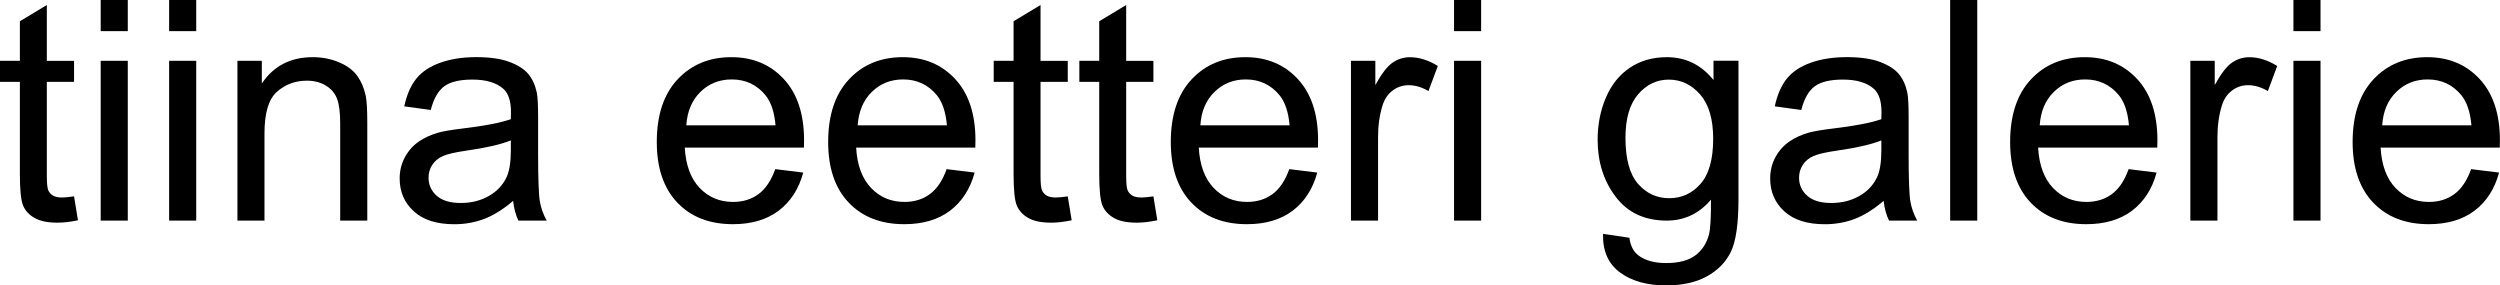
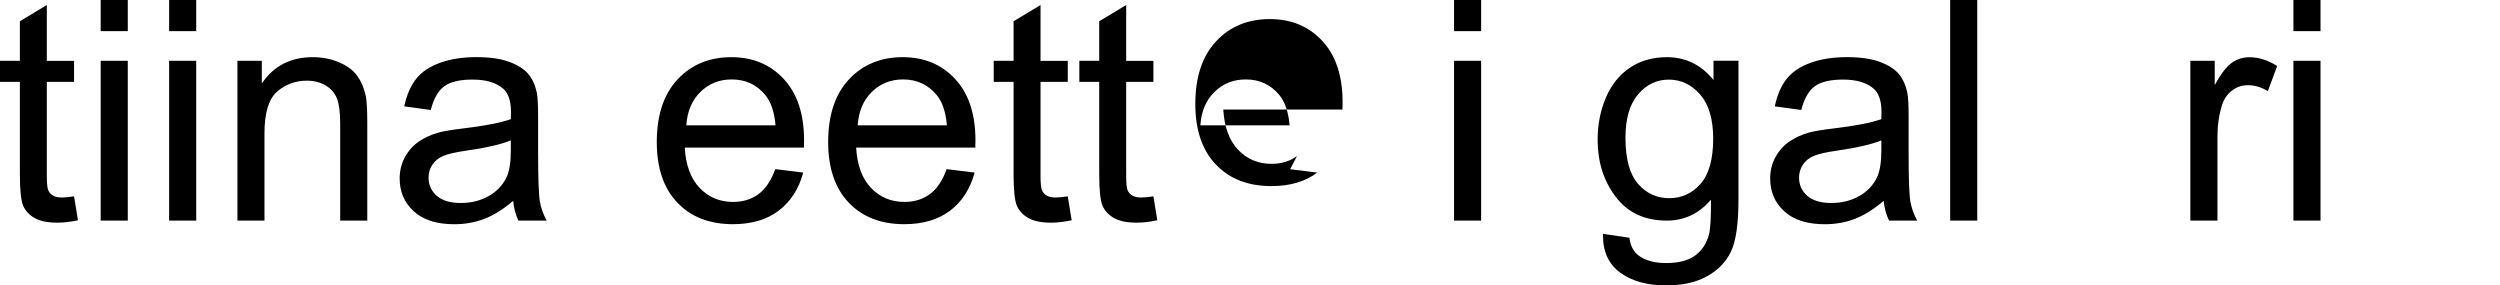
<svg xmlns="http://www.w3.org/2000/svg" version="1.1" id="Layer_1" x="0px" y="0px" viewBox="0 0 5435.2 620.6" style="enable-background:new 0 0 5435.2 620.6;" xml:space="preserve">
  <g>
    <path d="M161,426.9l8.5,52c-16.6,3.5-31.4,5.2-44.5,5.2c-21.4,0-37.9-3.4-49.7-10.1s-20.1-15.6-24.9-26.7   c-4.8-11-7.2-34.2-7.2-69.5V178H0v-45.8h43.2v-86l58.6-35.3v121.4H161V178h-59.2v203.2c0,16.8,1,27.6,3.1,32.4   c2.1,4.8,5.4,8.6,10.1,11.5c4.7,2.8,11.4,4.3,20.1,4.3C141.7,429.2,150.3,428.5,161,426.9z" />
    <path d="M218.9,67.7V0h58.9v67.7H218.9z M218.9,479.6V132.2h58.9v347.4H218.9z" />
    <path d="M367.7,67.7V0h58.9v67.7H367.7z M367.7,479.6V132.2h58.9v347.4H367.7z" />
    <path d="M516.2,479.6V132.2h53v49.4c25.5-38.2,62.4-57.3,110.6-57.3c20.9,0,40.2,3.8,57.7,11.3c17.6,7.5,30.7,17.4,39.4,29.6   c8.7,12.2,14.8,26.7,18.3,43.5c2.2,10.9,3.3,30,3.3,57.3v213.6h-58.9V268.3c0-24-2.3-41.9-6.9-53.8c-4.6-11.9-12.7-21.4-24.4-28.5   c-11.7-7.1-25.4-10.6-41.1-10.6c-25.1,0-46.7,8-64.9,23.9c-18.2,15.9-27.3,46.1-27.3,90.6v189.7H516.2z" />
    <path d="M1115.6,436.7c-21.8,18.5-42.8,31.6-63,39.3c-20.2,7.6-41.8,11.5-64.9,11.5c-38.2,0-67.5-9.3-88-28   c-20.5-18.6-30.8-42.5-30.8-71.5c0-17,3.9-32.6,11.6-46.6c7.7-14.1,17.9-25.4,30.4-33.9c12.5-8.5,26.7-14.9,42.4-19.3   c11.6-3.1,29-6,52.3-8.8c47.5-5.7,82.5-12.4,105-20.3c0.2-8.1,0.3-13.2,0.3-15.4c0-24-5.6-40.9-16.7-50.7c-15-13.3-37.4-20-67.1-20   c-27.7,0-48.1,4.9-61.3,14.6c-13.2,9.7-23,26.9-29.3,51.5l-57.6-7.9c5.2-24.6,13.8-44.5,25.8-59.7c12-15.2,29.3-26.8,52-35   c22.7-8.2,49-12.3,78.8-12.3c29.7,0,53.8,3.5,72.3,10.5c18.5,7,32.2,15.8,40.9,26.3c8.7,10.6,14.8,23.9,18.3,40.1   c2,10,2.9,28.1,2.9,54.3V334c0,54.7,1.3,89.4,3.8,103.9c2.5,14.5,7.5,28.4,14.9,41.7h-61.5C1121.2,467.4,1117.3,453.1,1115.6,436.7   z M1110.7,305.2c-21.4,8.7-53.4,16.1-96.2,22.2c-24.2,3.5-41.3,7.4-51.4,11.8c-10,4.4-17.8,10.7-23.2,19.1   c-5.5,8.4-8.2,17.7-8.2,28c0,15.7,5.9,28.8,17.8,39.3c11.9,10.5,29.3,15.7,52.2,15.7c22.7,0,42.9-5,60.5-14.9   c17.7-9.9,30.6-23.5,38.9-40.7c6.3-13.3,9.5-32.9,9.5-58.9V305.2z" />
    <path d="M1685.5,367.7l60.8,7.5c-9.6,35.6-27.4,63.1-53.3,82.8c-26,19.6-59.1,29.4-99.5,29.4c-50.8,0-91.1-15.6-120.9-46.9   c-29.8-31.3-44.7-75.2-44.7-131.7c0-58.4,15-103.8,45.1-136.1c30.1-32.3,69.1-48.4,117.1-48.4c46.5,0,84.4,15.8,113.8,47.4   c29.4,31.6,44.2,76.1,44.2,133.5c0,3.5-0.1,8.7-0.3,15.7h-259.1c2.2,38.2,13,67.4,32.4,87.7c19.4,20.3,43.6,30.4,72.6,30.4   c21.6,0,40-5.7,55.3-17C1664.4,410.7,1676.5,392.6,1685.5,367.7z M1492.1,272.5h194c-2.6-29.2-10-51.1-22.2-65.8   c-18.8-22.7-43.1-34-73-34c-27,0-49.8,9.1-68.2,27.2C1504.3,218,1494.1,242.2,1492.1,272.5z" />
    <path d="M2058.1,367.7l60.8,7.5c-9.6,35.6-27.4,63.1-53.3,82.8c-26,19.6-59.1,29.4-99.5,29.4c-50.8,0-91.1-15.6-120.9-46.9   c-29.8-31.3-44.7-75.2-44.7-131.7c0-58.4,15-103.8,45.1-136.1c30.1-32.3,69.1-48.4,117.1-48.4c46.5,0,84.4,15.8,113.8,47.4   c29.4,31.6,44.2,76.1,44.2,133.5c0,3.5-0.1,8.7-0.3,15.7h-259.1c2.2,38.2,13,67.4,32.4,87.7c19.4,20.3,43.6,30.4,72.6,30.4   c21.6,0,40-5.7,55.3-17C2037,410.7,2049.1,392.6,2058.1,367.7z M1864.7,272.5h194c-2.6-29.2-10-51.1-22.2-65.8   c-18.8-22.7-43.1-34-73-34c-27,0-49.8,9.1-68.2,27.2C1876.9,218,1866.7,242.2,1864.7,272.5z" />
    <path d="M2321.4,426.9l8.5,52c-16.6,3.5-31.4,5.2-44.5,5.2c-21.4,0-37.9-3.4-49.7-10.1s-20.1-15.6-24.9-26.7   c-4.8-11-7.2-34.2-7.2-69.5V178h-43.2v-45.8h43.2v-86l58.6-35.3v121.4h59.2V178h-59.2v203.2c0,16.8,1,27.6,3.1,32.4   c2.1,4.8,5.4,8.6,10.1,11.5c4.7,2.8,11.4,4.3,20.1,4.3C2302.1,429.2,2310.8,428.5,2321.4,426.9z" />
    <path d="M2507.6,426.9l8.5,52c-16.6,3.5-31.4,5.2-44.5,5.2c-21.4,0-37.9-3.4-49.7-10.1s-20.1-15.6-24.9-26.7   c-4.8-11-7.2-34.2-7.2-69.5V178h-43.2v-45.8h43.2v-86l58.6-35.3v121.4h59.2V178h-59.2v203.2c0,16.8,1,27.6,3.1,32.4   c2.1,4.8,5.4,8.6,10.1,11.5c4.7,2.8,11.4,4.3,20.1,4.3C2488.3,429.2,2496.9,428.5,2507.6,426.9z" />
-     <path d="M2803,367.7l60.8,7.5c-9.6,35.6-27.4,63.1-53.3,82.8c-26,19.6-59.1,29.4-99.5,29.4c-50.8,0-91.1-15.6-120.9-46.9   c-29.8-31.3-44.7-75.2-44.7-131.7c0-58.4,15-103.8,45.1-136.1c30.1-32.3,69.1-48.4,117.1-48.4c46.5,0,84.4,15.8,113.8,47.4   c29.4,31.6,44.2,76.1,44.2,133.5c0,3.5-0.1,8.7-0.3,15.7h-259.1c2.2,38.2,13,67.4,32.4,87.7c19.4,20.3,43.6,30.4,72.6,30.4   c21.6,0,40-5.7,55.3-17C2782,410.7,2794.1,392.6,2803,367.7z M2609.7,272.5h194c-2.6-29.2-10-51.1-22.2-65.8   c-18.8-22.7-43.1-34-73-34c-27,0-49.8,9.1-68.2,27.2C2621.8,218,2611.6,242.2,2609.7,272.5z" />
-     <path d="M2937.1,479.6V132.2h53v52.7c13.5-24.6,26-40.9,37.5-48.7c11.5-7.9,24-11.8,37.8-11.8c19.8,0,40,6.3,60.5,19l-20.3,54.6   c-14.4-8.5-28.8-12.8-43.2-12.8c-12.9,0-24.4,3.9-34.7,11.6c-10.3,7.7-17.6,18.5-21.9,32.2c-6.5,20.9-9.8,43.8-9.8,68.7v181.9   H2937.1z" />
+     <path d="M2803,367.7l60.8,7.5c-26,19.6-59.1,29.4-99.5,29.4c-50.8,0-91.1-15.6-120.9-46.9   c-29.8-31.3-44.7-75.2-44.7-131.7c0-58.4,15-103.8,45.1-136.1c30.1-32.3,69.1-48.4,117.1-48.4c46.5,0,84.4,15.8,113.8,47.4   c29.4,31.6,44.2,76.1,44.2,133.5c0,3.5-0.1,8.7-0.3,15.7h-259.1c2.2,38.2,13,67.4,32.4,87.7c19.4,20.3,43.6,30.4,72.6,30.4   c21.6,0,40-5.7,55.3-17C2782,410.7,2794.1,392.6,2803,367.7z M2609.7,272.5h194c-2.6-29.2-10-51.1-22.2-65.8   c-18.8-22.7-43.1-34-73-34c-27,0-49.8,9.1-68.2,27.2C2621.8,218,2611.6,242.2,2609.7,272.5z" />
    <path d="M3161.2,67.7V0h58.9v67.7H3161.2z M3161.2,479.6V132.2h58.9v347.4H3161.2z" />
    <path d="M3485.1,508.4l57.3,8.5c2.4,17.7,9,30.5,20,38.6c14.6,10.9,34.6,16.4,59.9,16.4c27.3,0,48.3-5.5,63.1-16.4   c14.8-10.9,24.9-26.2,30.1-45.8c3.1-12,4.5-37.2,4.3-75.6c-25.7,30.3-57.8,45.5-96.2,45.5c-47.8,0-84.7-17.2-110.9-51.7   c-26.2-34.5-39.3-75.8-39.3-124c0-33.1,6-63.7,18-91.8c12-28,29.4-49.7,52.2-64.9c22.8-15.3,49.6-22.9,80.3-22.9   c41,0,74.8,16.6,101.4,49.7v-41.9h54.3v300.3c0,54.1-5.5,92.4-16.5,115c-11,22.6-28.5,40.4-52.3,53.5   c-23.9,13.1-53.3,19.6-88.2,19.6c-41.4,0-74.9-9.3-100.4-28S3484.2,545.9,3485.1,508.4z M3533.9,299.7c0,45.6,9,78.8,27.2,99.8   c18.1,20.9,40.8,31.4,68,31.4c27,0,49.7-10.4,68-31.2c18.3-20.8,27.5-53.5,27.5-98c0-42.5-9.4-74.6-28.3-96.2   c-18.9-21.6-41.6-32.4-68.2-32.4c-26.2,0-48.4,10.6-66.7,31.9S3533.9,257.8,3533.9,299.7z" />
    <path d="M4095.2,436.7c-21.8,18.5-42.8,31.6-63,39.3c-20.2,7.6-41.8,11.5-64.9,11.5c-38.2,0-67.5-9.3-88-28   c-20.5-18.6-30.8-42.5-30.8-71.5c0-17,3.9-32.6,11.6-46.6c7.7-14.1,17.9-25.4,30.4-33.9c12.5-8.5,26.7-14.9,42.4-19.3   c11.6-3.1,29-6,52.3-8.8c47.5-5.7,82.5-12.4,105-20.3c0.2-8.1,0.3-13.2,0.3-15.4c0-24-5.6-40.9-16.7-50.7c-15-13.3-37.4-20-67.1-20   c-27.7,0-48.1,4.9-61.3,14.6c-13.2,9.7-23,26.9-29.3,51.5l-57.6-7.9c5.2-24.6,13.8-44.5,25.8-59.7c12-15.2,29.3-26.8,52-35   c22.7-8.2,49-12.3,78.8-12.3c29.7,0,53.8,3.5,72.3,10.5c18.5,7,32.2,15.8,40.9,26.3c8.7,10.6,14.8,23.9,18.3,40.1   c2,10,2.9,28.1,2.9,54.3V334c0,54.7,1.3,89.4,3.8,103.9c2.5,14.5,7.5,28.4,14.9,41.7H4107C4100.9,467.4,4097,453.1,4095.2,436.7z    M4090.3,305.2c-21.4,8.7-53.4,16.1-96.2,22.2c-24.2,3.5-41.3,7.4-51.4,11.8c-10,4.4-17.8,10.7-23.2,19.1c-5.5,8.4-8.2,17.7-8.2,28   c0,15.7,5.9,28.8,17.8,39.3c11.9,10.5,29.3,15.7,52.2,15.7c22.7,0,42.9-5,60.5-14.9c17.7-9.9,30.6-23.5,38.9-40.7   c6.3-13.3,9.5-32.9,9.5-58.9V305.2z" />
    <path d="M4239.8,479.6V0h58.9v479.6H4239.8z" />
-     <path d="M4627.8,367.7l60.8,7.5c-9.6,35.6-27.4,63.1-53.3,82.8c-26,19.6-59.1,29.4-99.5,29.4c-50.8,0-91.1-15.6-120.9-46.9   c-29.8-31.3-44.7-75.2-44.7-131.7c0-58.4,15-103.8,45.1-136.1c30.1-32.3,69.1-48.4,117.1-48.4c46.5,0,84.4,15.8,113.8,47.4   c29.4,31.6,44.2,76.1,44.2,133.5c0,3.5-0.1,8.7-0.3,15.7h-259.1c2.2,38.2,13,67.4,32.4,87.7c19.4,20.3,43.6,30.4,72.6,30.4   c21.6,0,40-5.7,55.3-17C4606.8,410.7,4618.9,392.6,4627.8,367.7z M4434.5,272.5h194c-2.6-29.2-10-51.1-22.2-65.8   c-18.8-22.7-43.1-34-73-34c-27,0-49.8,9.1-68.2,27.2C4446.7,218,4436.5,242.2,4434.5,272.5z" />
    <path d="M4762,479.6V132.2h53v52.7c13.5-24.6,26-40.9,37.5-48.7c11.5-7.9,24-11.8,37.8-11.8c19.8,0,40,6.3,60.5,19l-20.3,54.6   c-14.4-8.5-28.8-12.8-43.2-12.8c-12.9,0-24.4,3.9-34.7,11.6c-10.3,7.7-17.6,18.5-21.9,32.2c-6.5,20.9-9.8,43.8-9.8,68.7v181.9H4762   z" />
    <path d="M4986.1,67.7V0h58.9v67.7H4986.1z M4986.1,479.6V132.2h58.9v347.4H4986.1z" />
-     <path d="M5372.4,367.7l60.8,7.5c-9.6,35.6-27.4,63.1-53.3,82.8c-26,19.6-59.1,29.4-99.5,29.4c-50.8,0-91.1-15.6-120.9-46.9   c-29.8-31.3-44.7-75.2-44.7-131.7c0-58.4,15-103.8,45.1-136.1c30.1-32.3,69.1-48.4,117.1-48.4c46.5,0,84.4,15.8,113.8,47.4   c29.4,31.6,44.2,76.1,44.2,133.5c0,3.5-0.1,8.7-0.3,15.7h-259.1c2.2,38.2,13,67.4,32.4,87.7c19.4,20.3,43.6,30.4,72.6,30.4   c21.6,0,40-5.7,55.3-17C5351.4,410.7,5363.5,392.6,5372.4,367.7z M5179.1,272.5h194c-2.6-29.2-10-51.1-22.2-65.8   c-18.8-22.7-43.1-34-73-34c-27,0-49.8,9.1-68.2,27.2C5191.2,218,5181,242.2,5179.1,272.5z" />
  </g>
</svg>